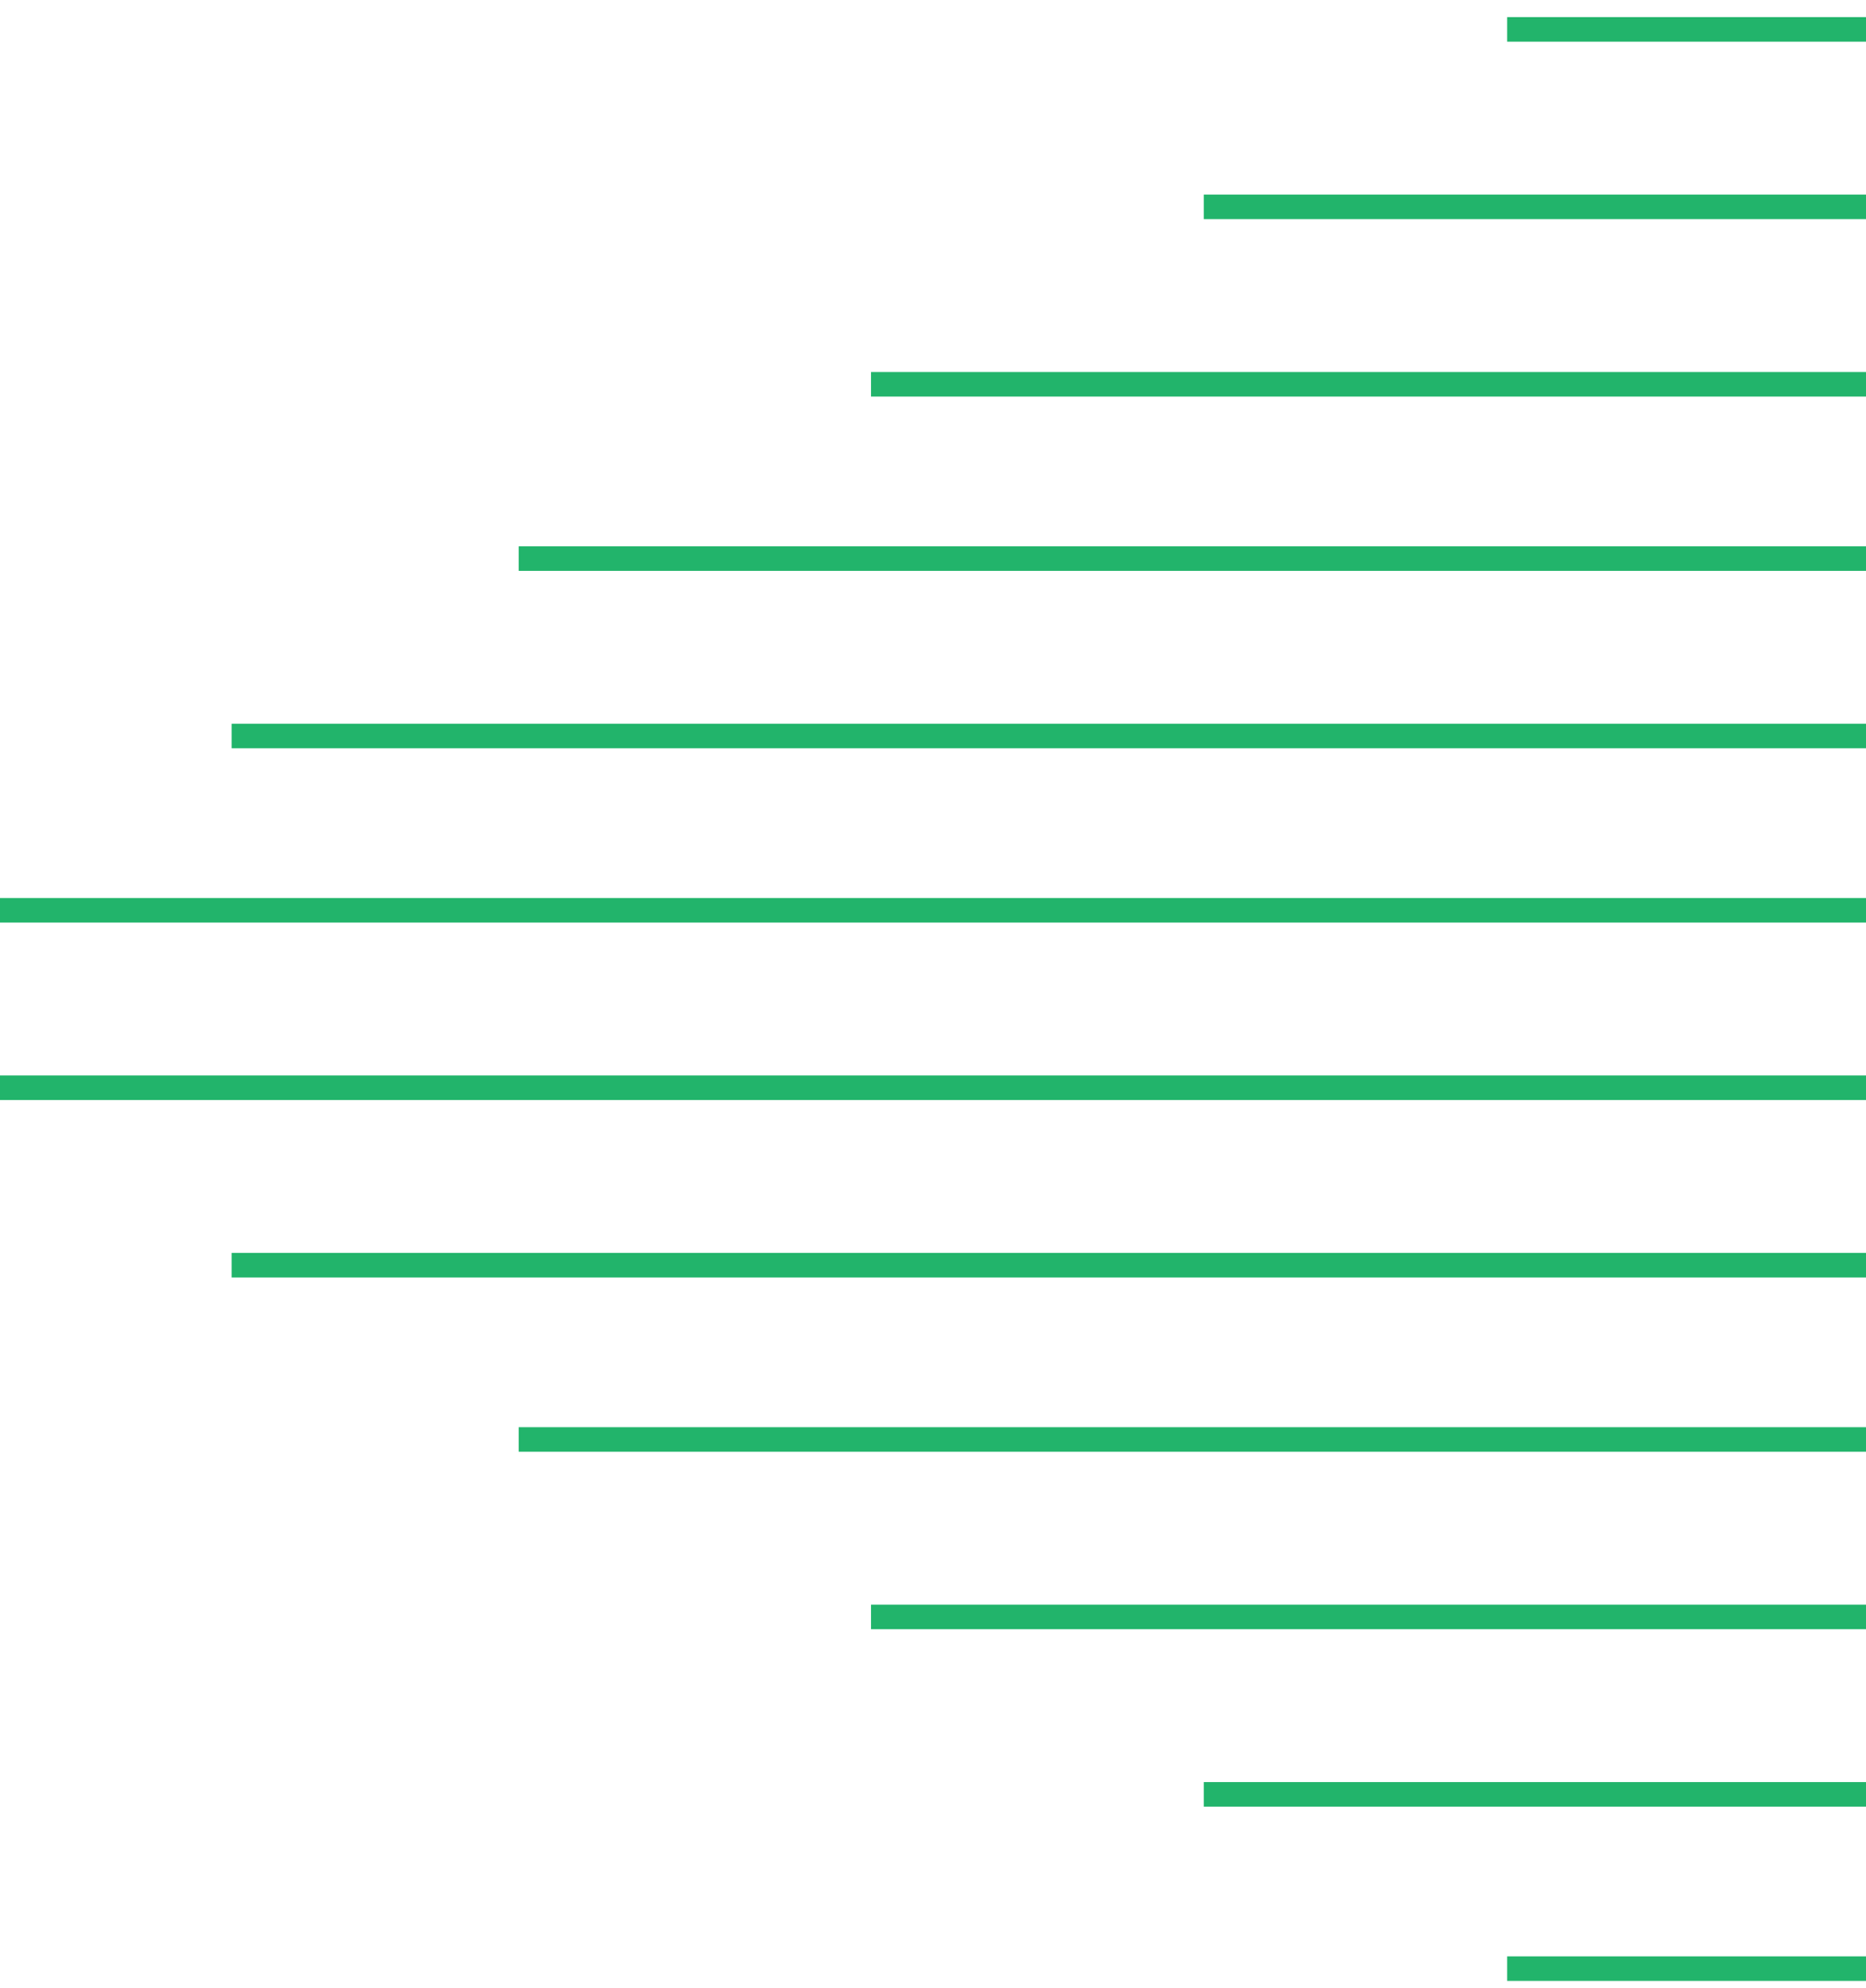
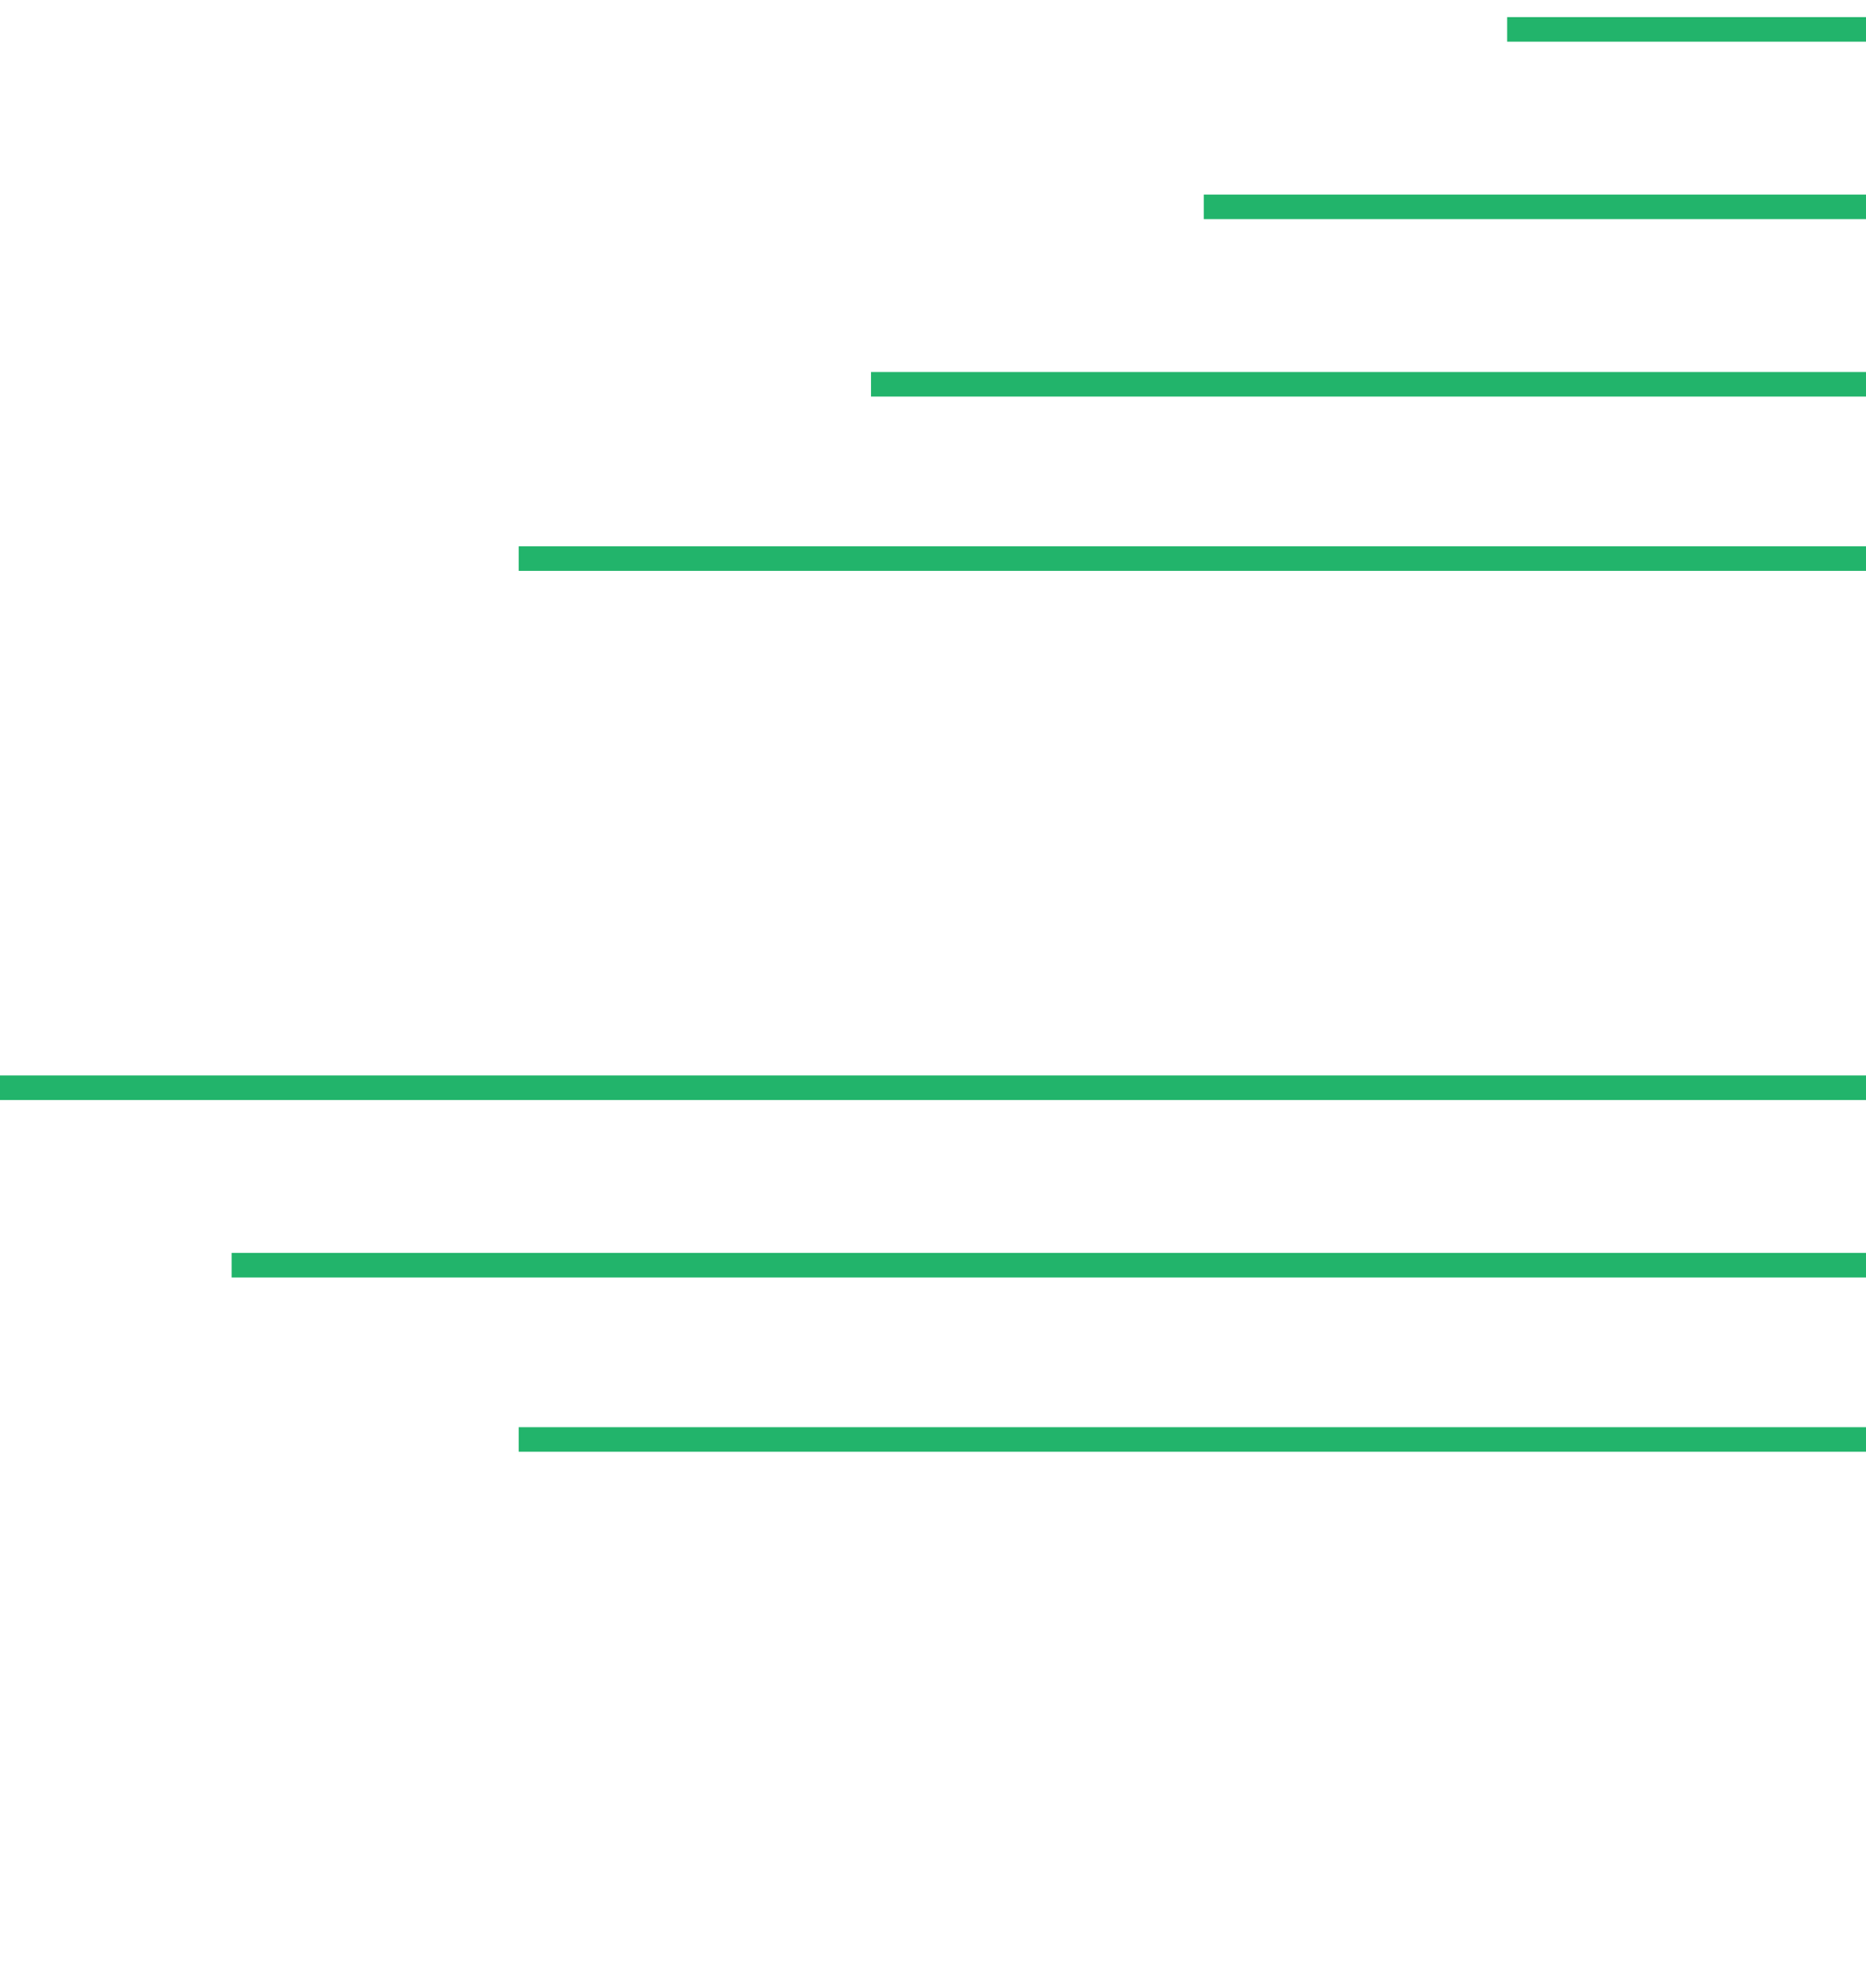
<svg xmlns="http://www.w3.org/2000/svg" width="76" height="81" viewBox="0 0 76 81" fill="none">
-   <path d="M61.385 80.197L76 80.197" stroke="#22B46B" stroke-miterlimit="10" />
-   <path d="M49.028 73.097L76 73.097" stroke="#22B46B" stroke-miterlimit="10" />
-   <path d="M35.475 65.869L76 65.869" stroke="#22B46B" stroke-miterlimit="10" />
  <path d="M21.126 58.64L76 58.64" stroke="#22B46B" stroke-miterlimit="10" />
  <path d="M9.434 51.54L76 51.54" stroke="#22B46B" stroke-miterlimit="10" />
  <path d="M-1.44285e-06 44.312L76 44.312" stroke="#22B46B" stroke-miterlimit="10" />
-   <path d="M-1.44285e-06 37.083L76 37.083" stroke="#22B46B" stroke-miterlimit="10" />
-   <path d="M9.434 29.983L76 29.983" stroke="#22B46B" stroke-miterlimit="10" />
  <path d="M21.126 22.755L76 22.755" stroke="#22B46B" stroke-miterlimit="10" />
  <path d="M35.475 15.655L76 15.655" stroke="#22B46B" stroke-miterlimit="10" />
  <path d="M49.028 8.426L76 8.426" stroke="#22B46B" stroke-miterlimit="10" />
  <path d="M61.385 1.197L76 1.197" stroke="#22B46B" stroke-miterlimit="10" />
</svg>